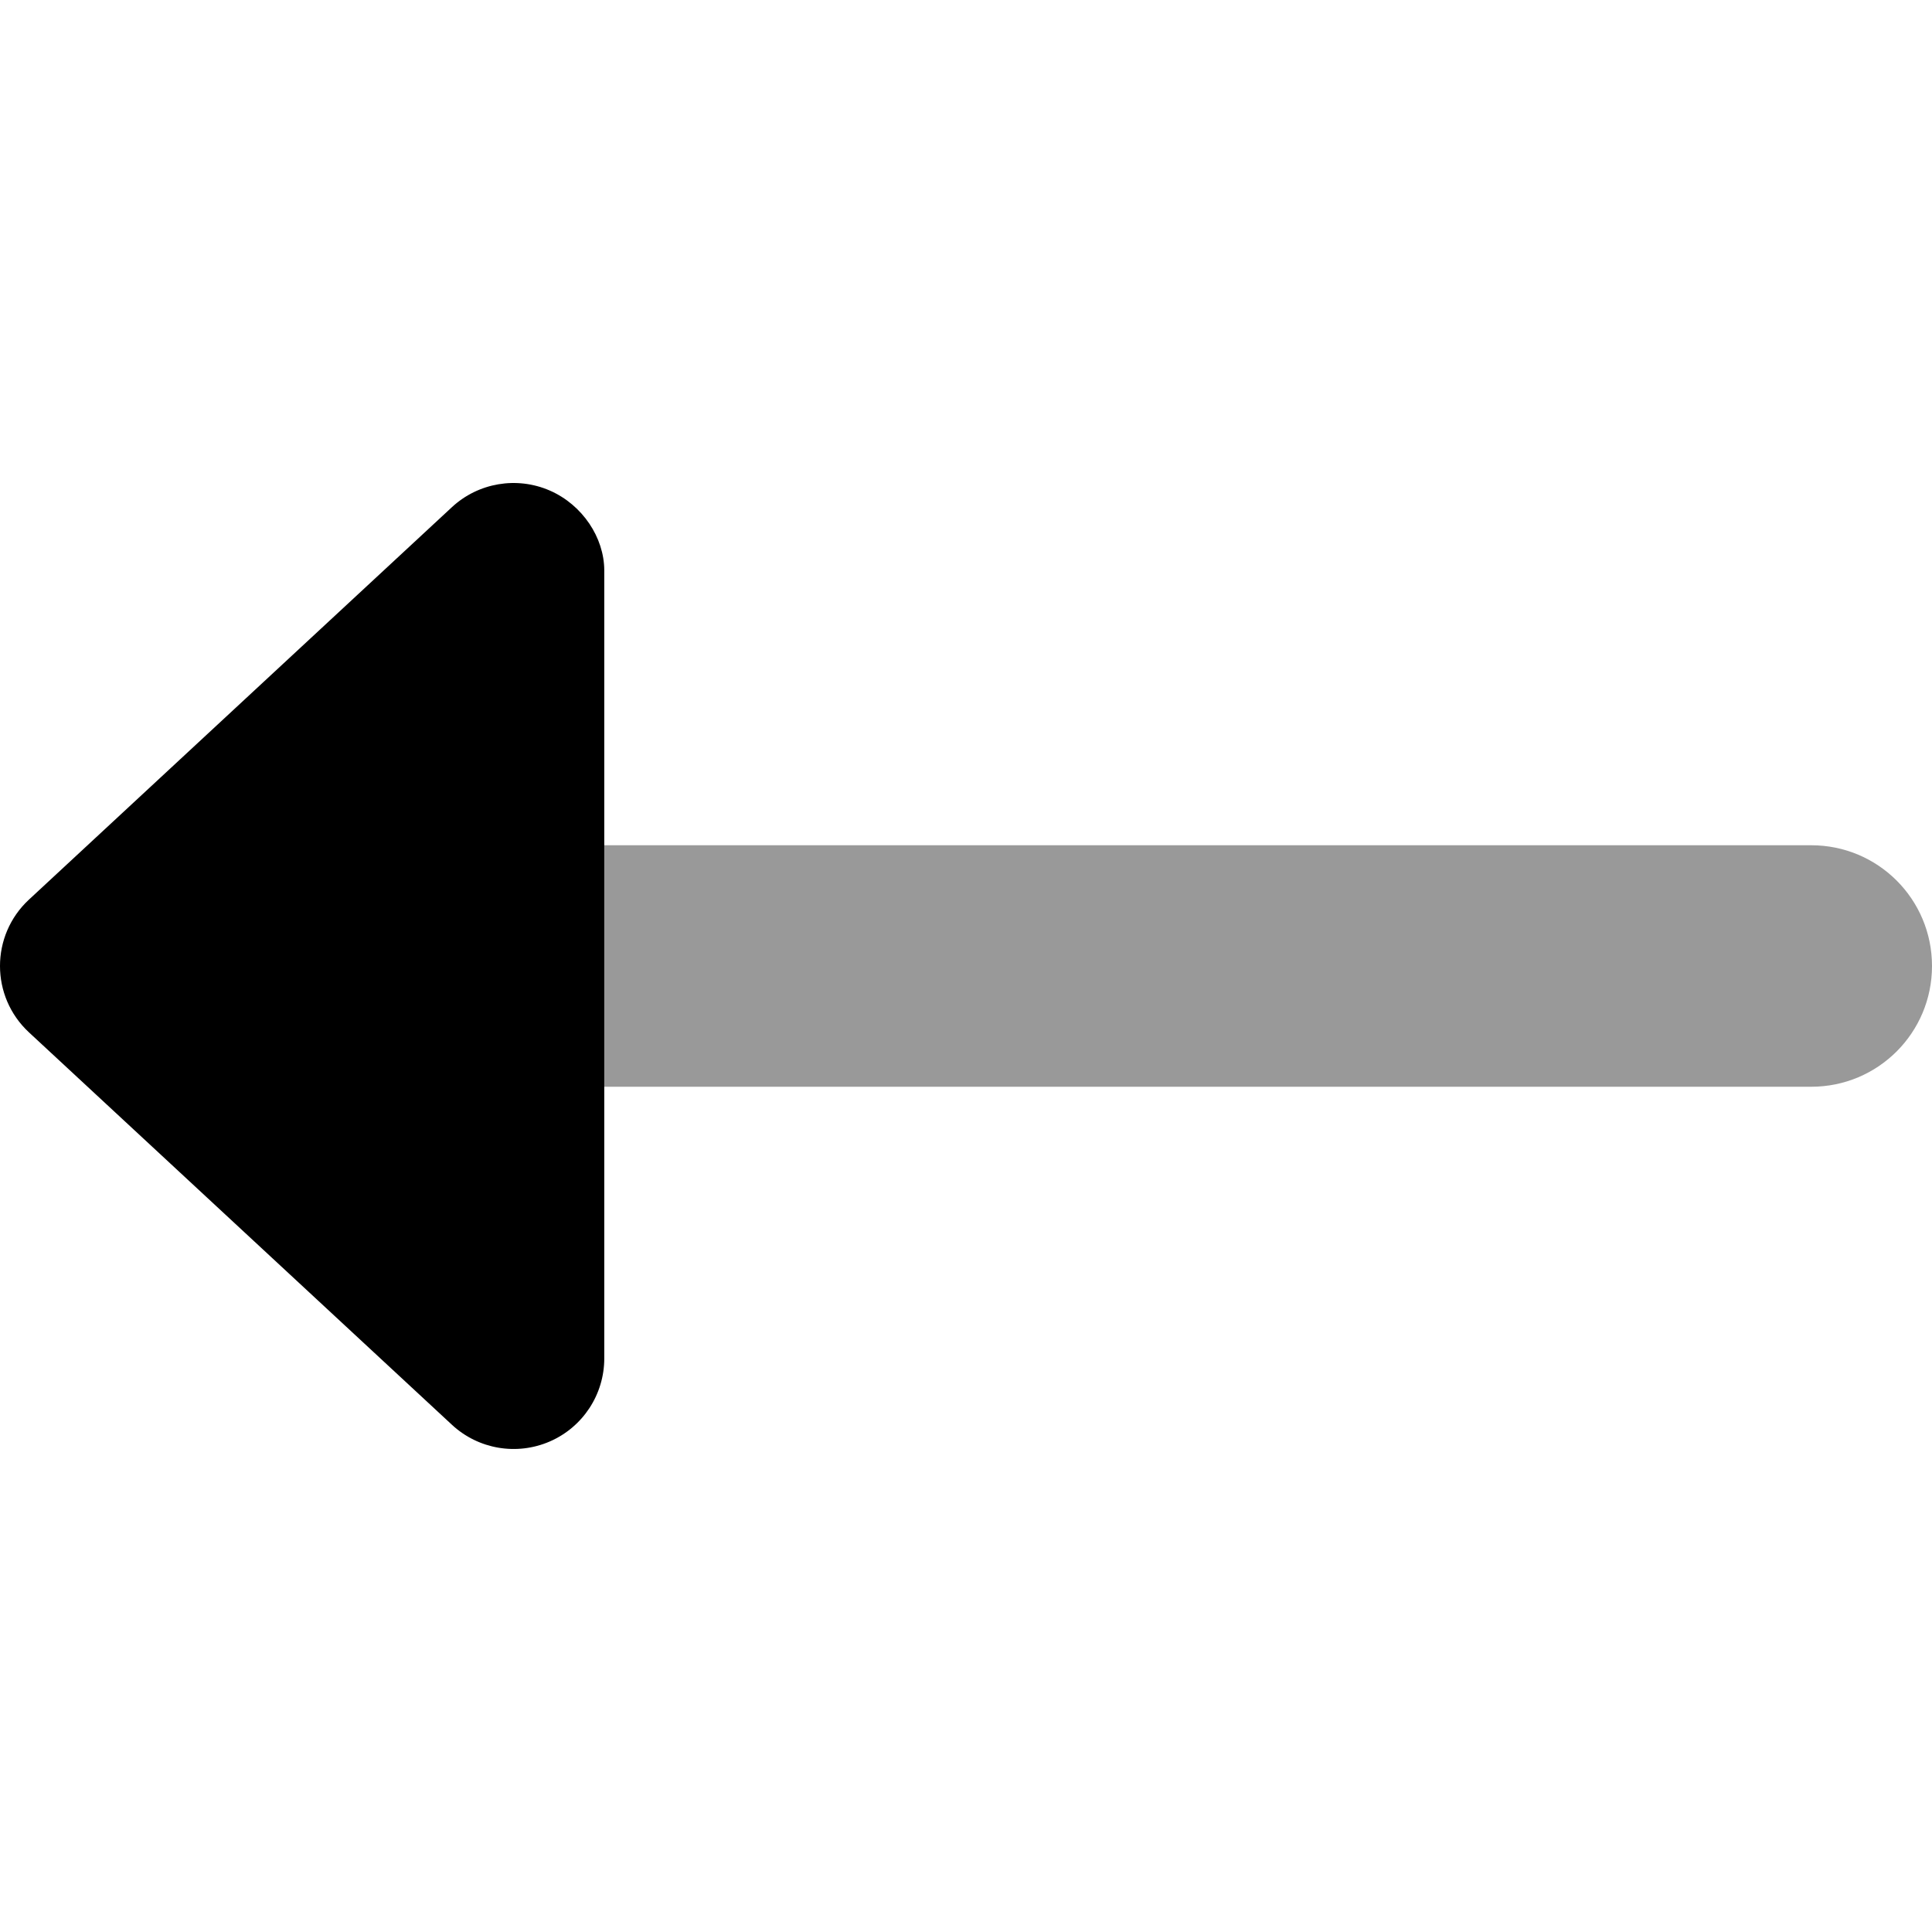
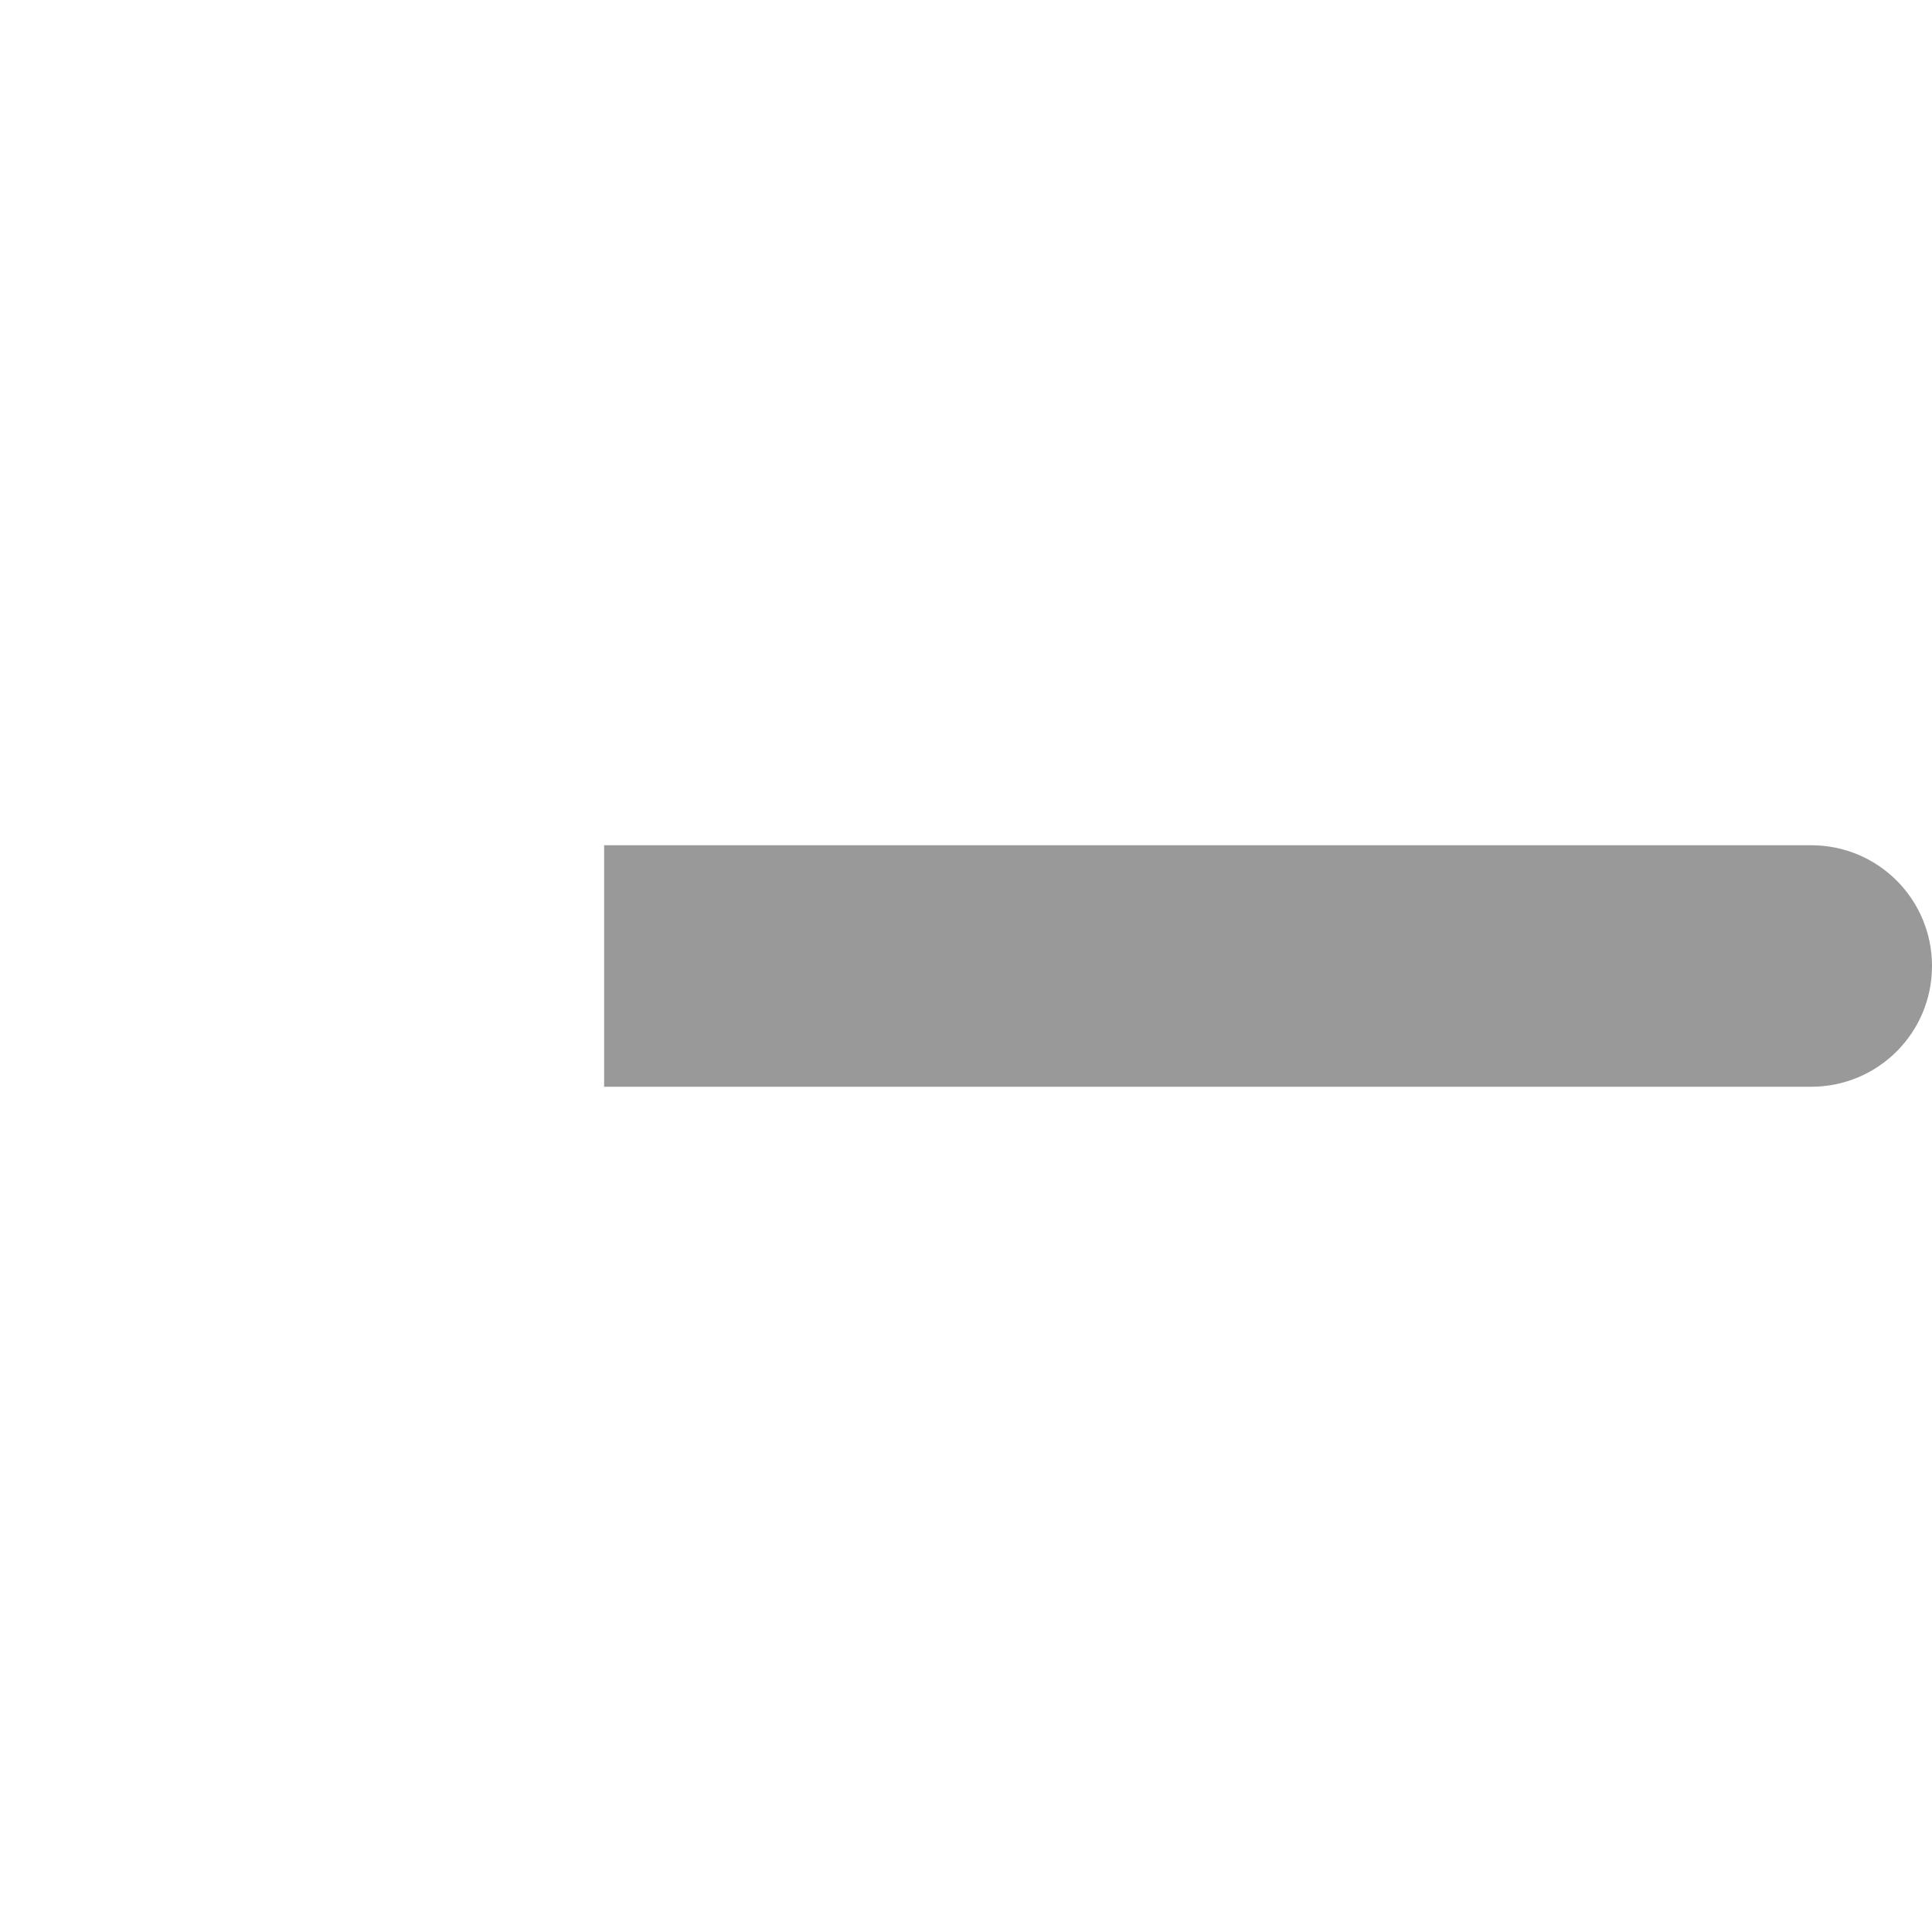
<svg xmlns="http://www.w3.org/2000/svg" viewBox="0 0 512 512">
  <defs>
    <style>.fa-secondary{opacity:.4}</style>
  </defs>
-   <path class="fa-primary" d="M145.7 130c-8.754-3.812-18.95-2.079-25.94 4.406L7.678 238.4c-10.24 9.5-10.24 25.69 0 35.19l112.1 104c6.992 6.484 17.18 8.219 25.94 4.407c8.758-3.812 14.42-12.45 14.42-22V151.1C160.1 142.5 154.4 133.8 145.7 130z" />
  <path class="fa-secondary" d="M512 256C512 273.7 497.7 288 480 288H160.1V224H480C497.7 224 512 238.3 512 256z" />
</svg>